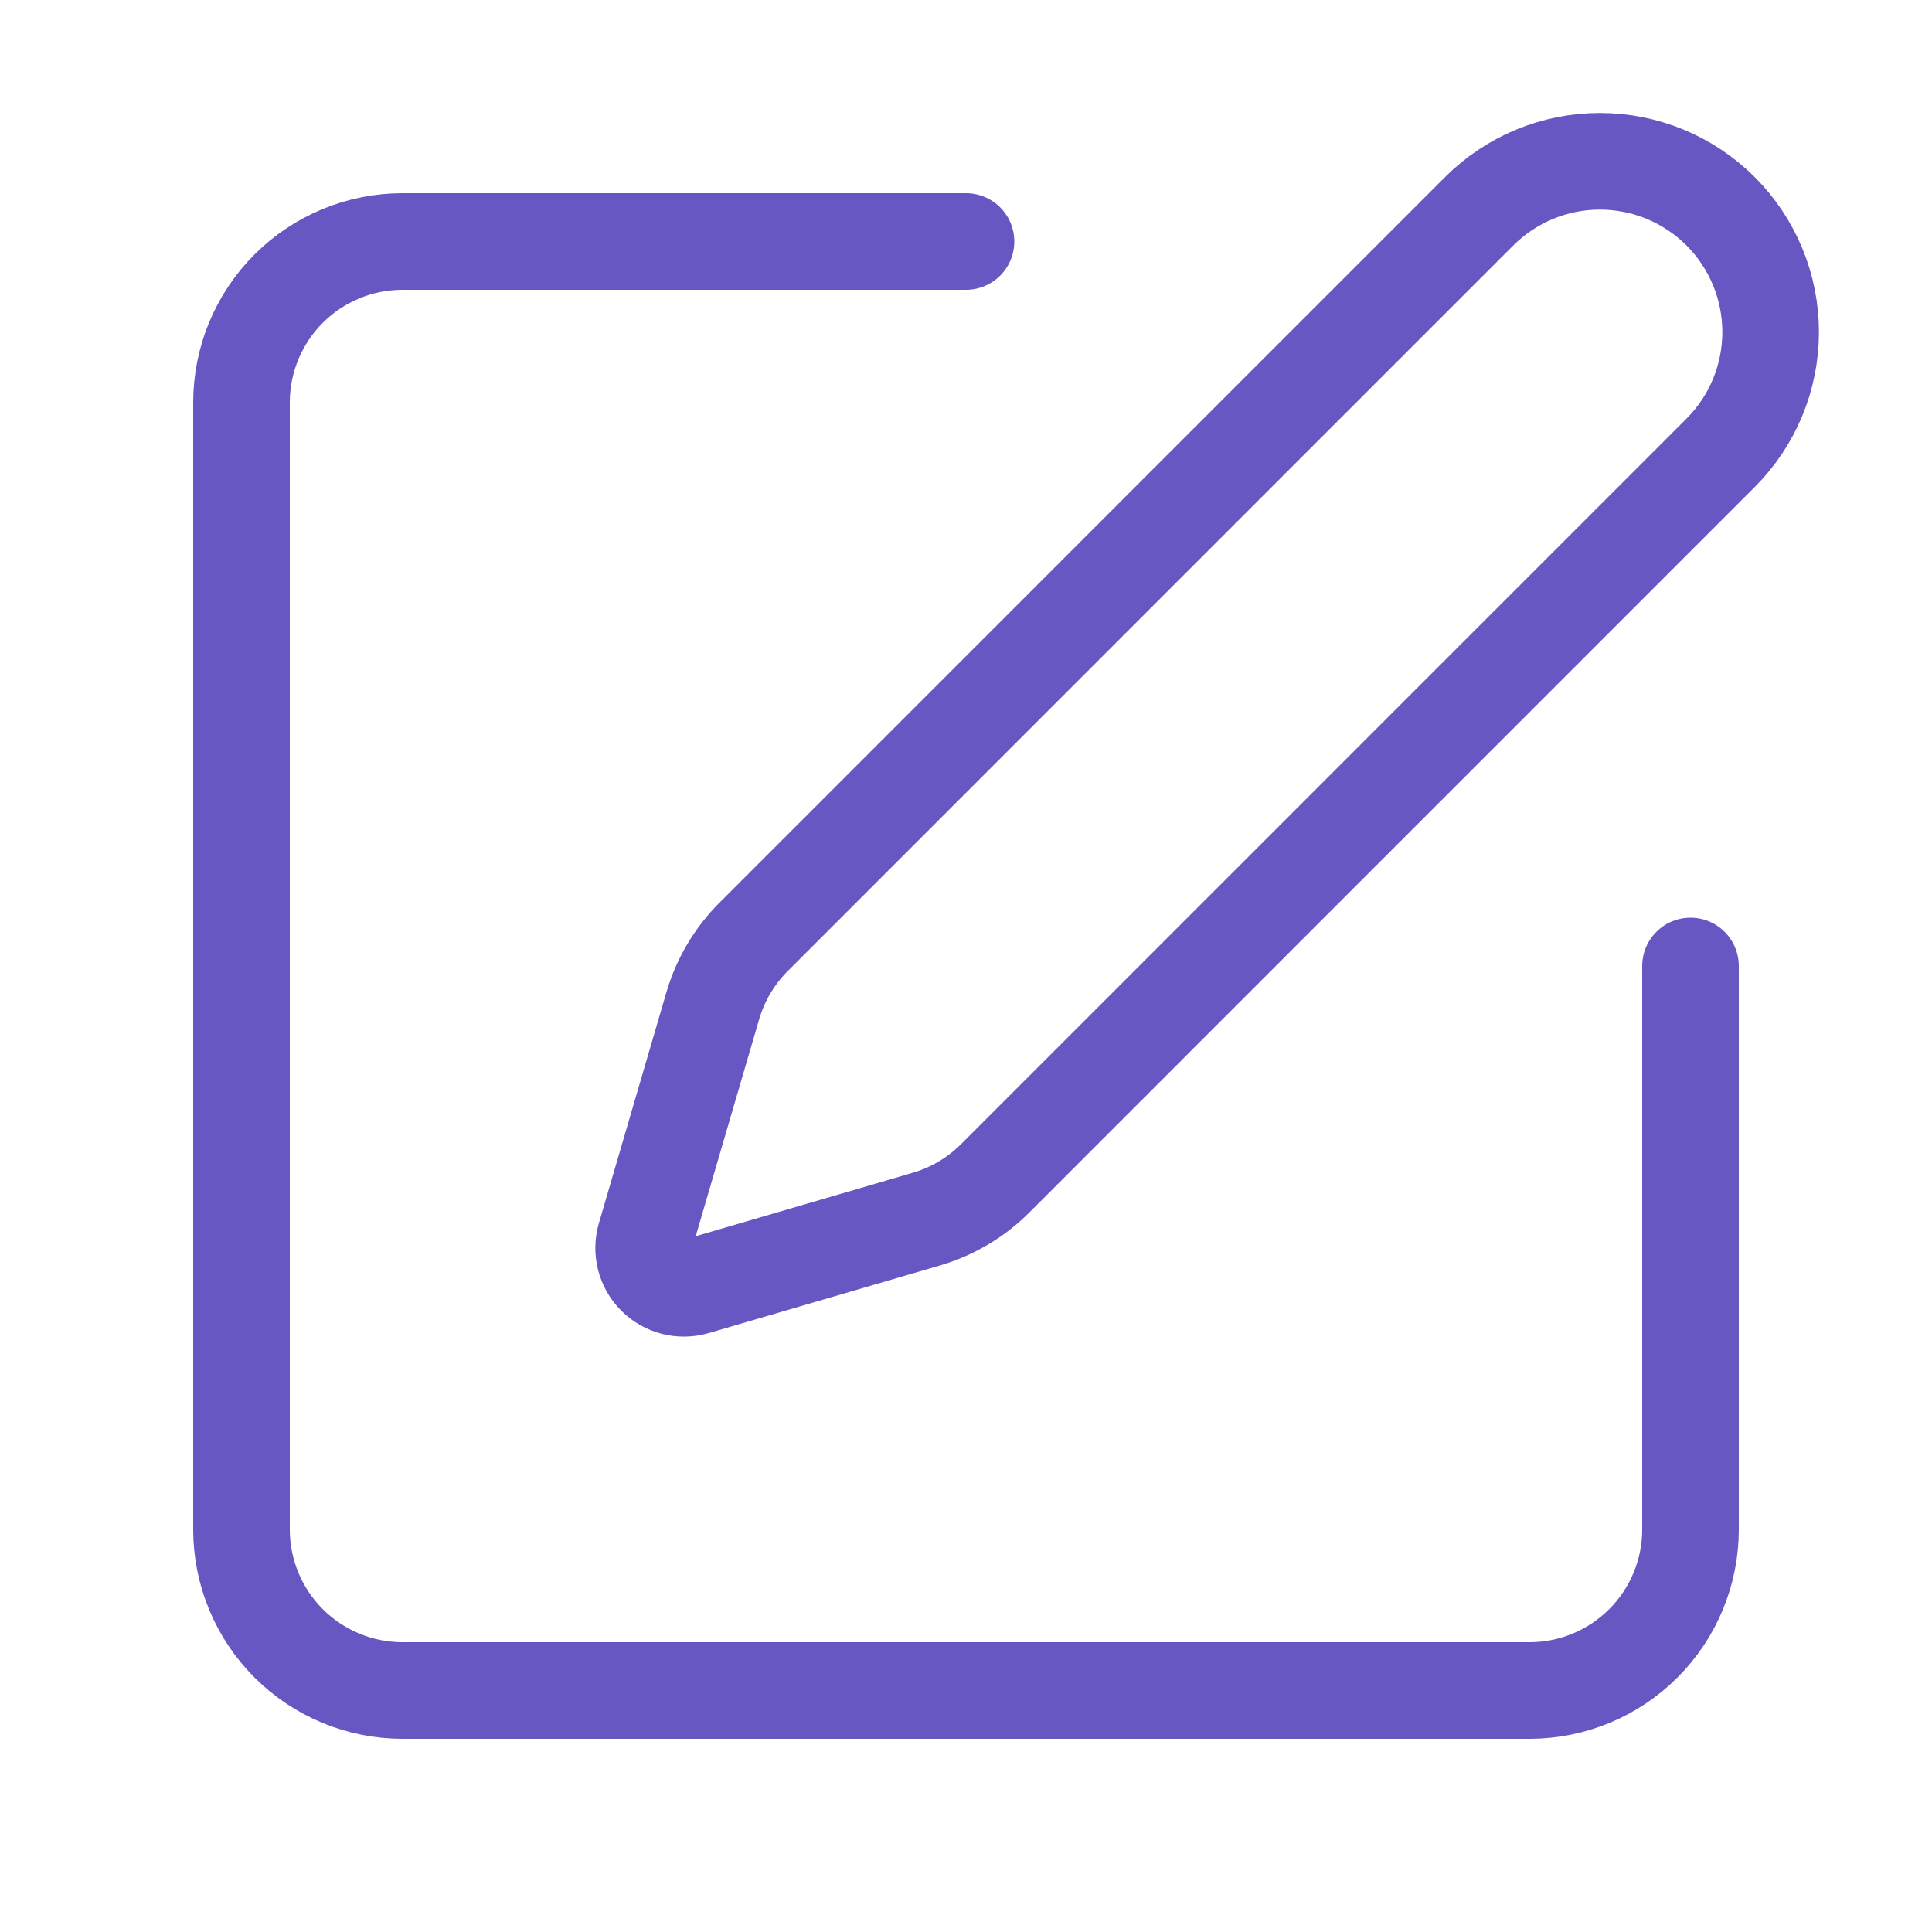
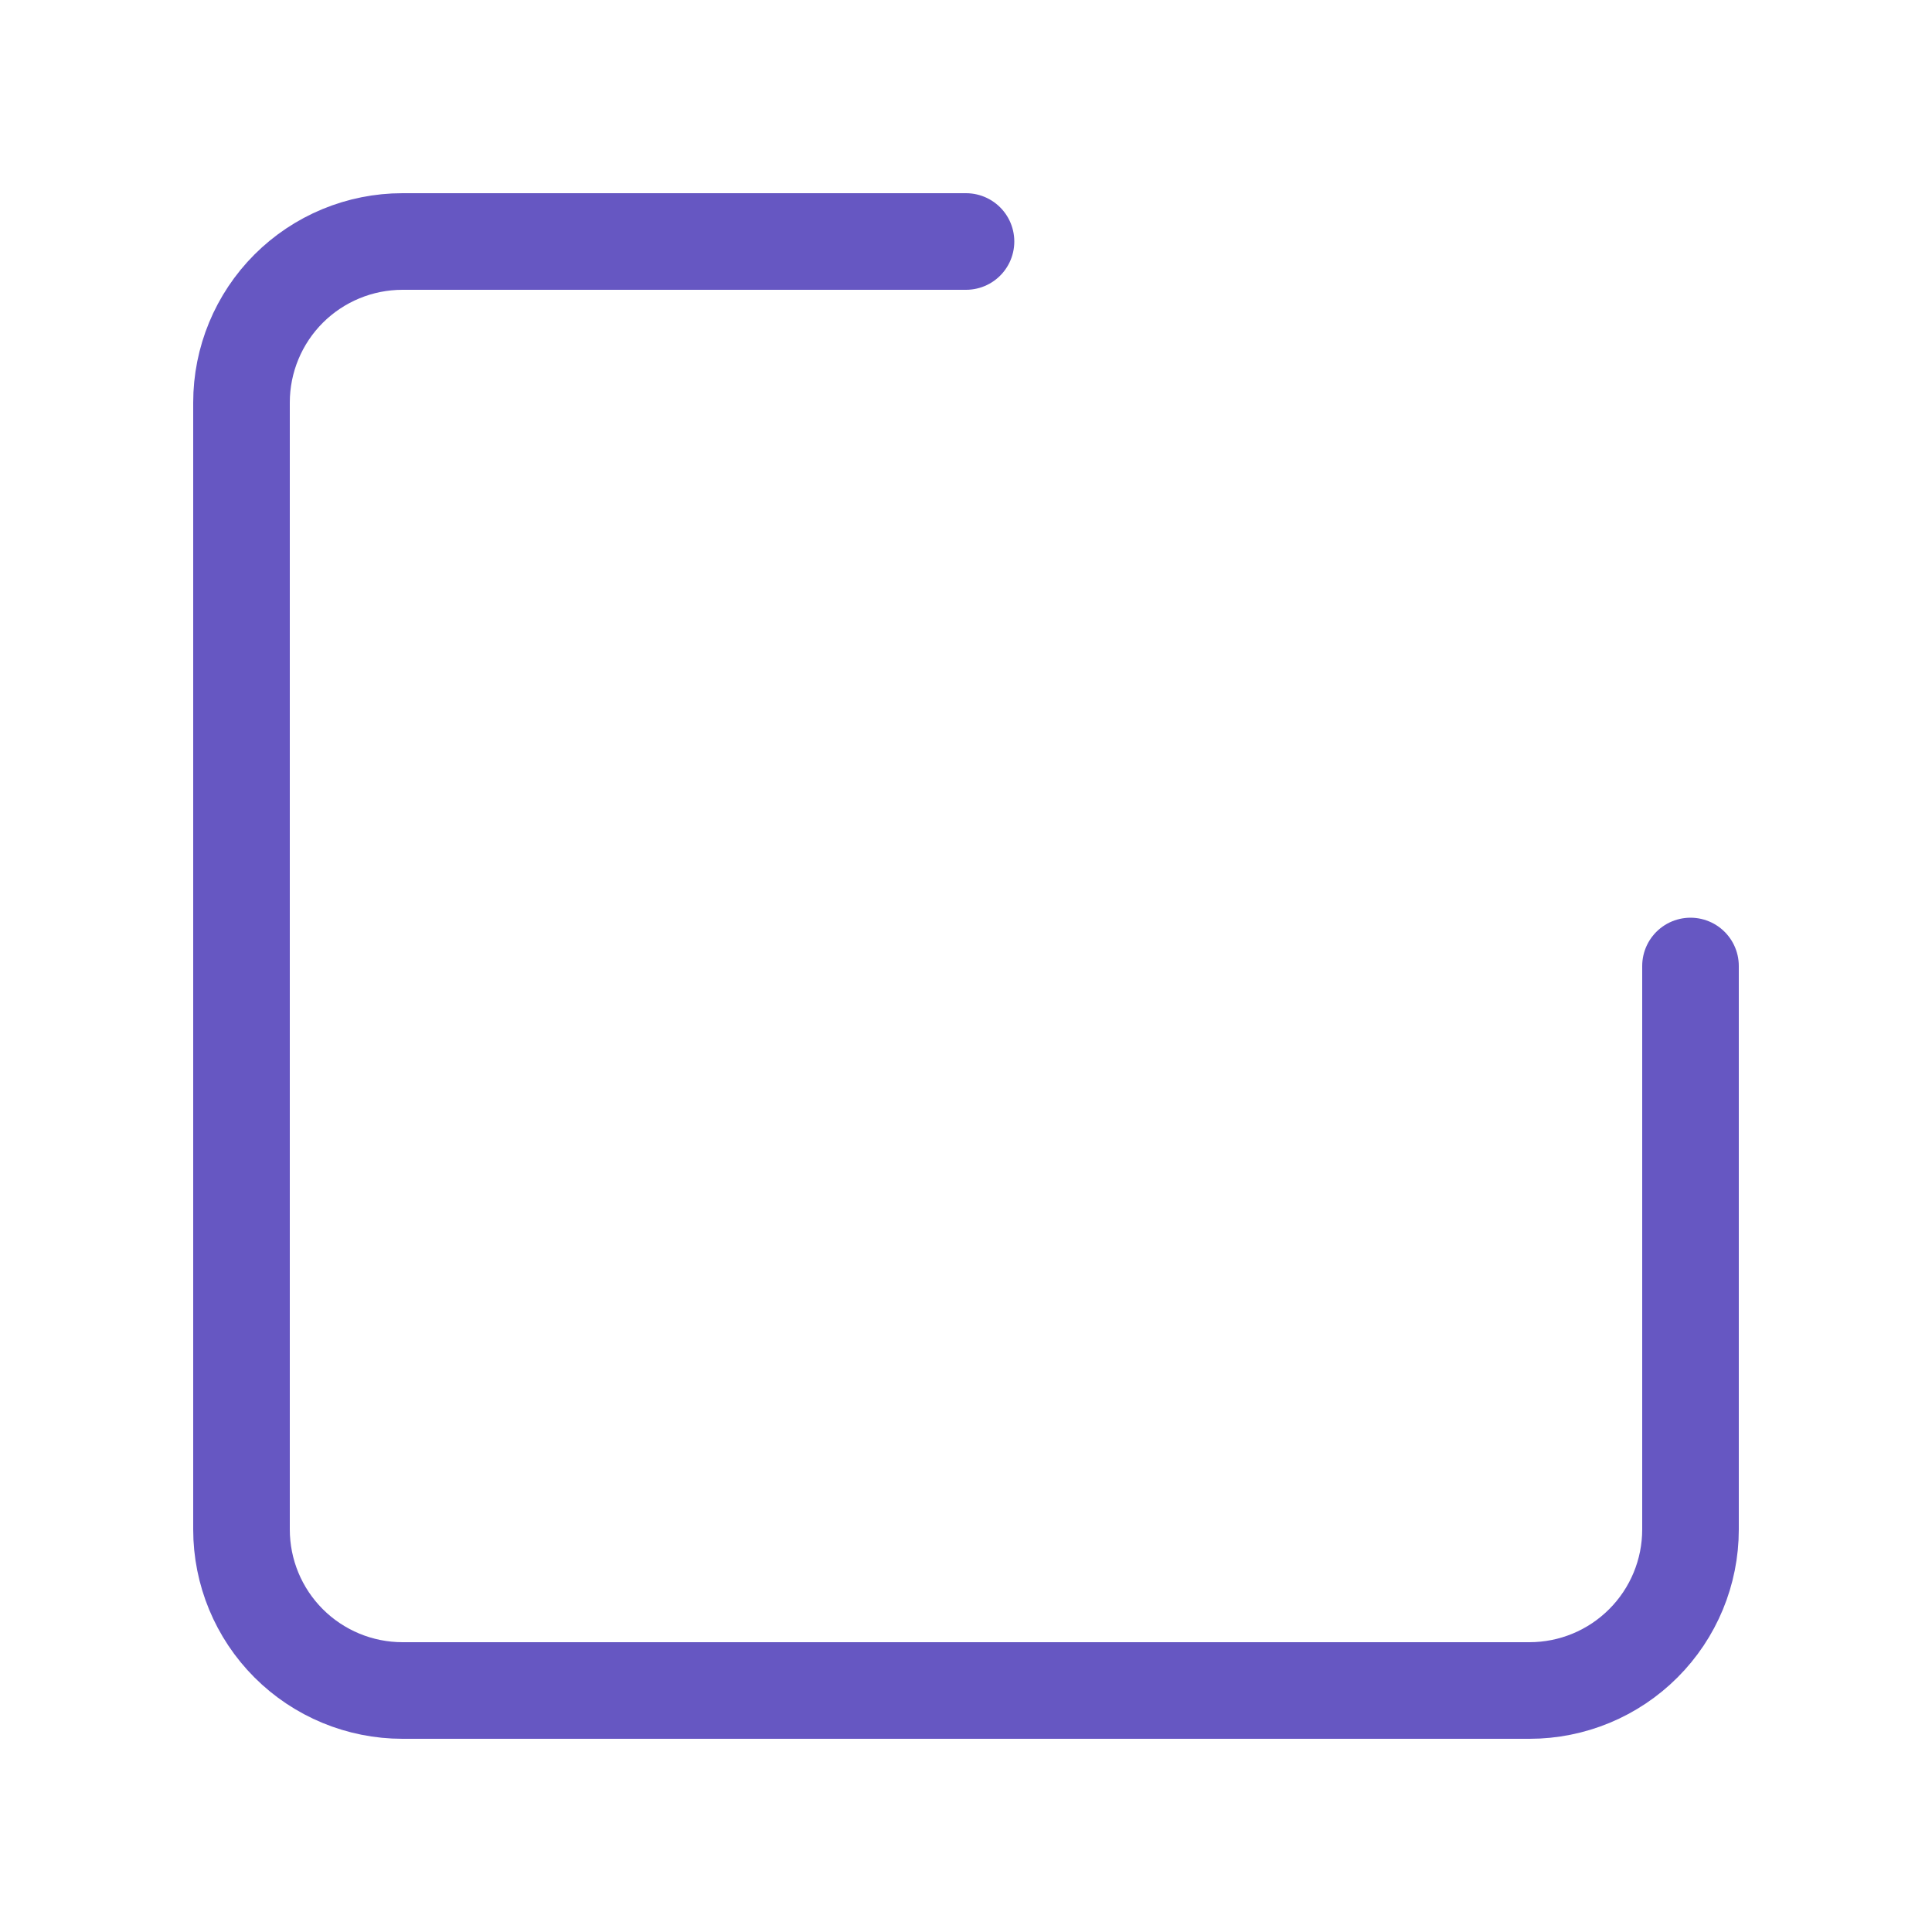
<svg xmlns="http://www.w3.org/2000/svg" width="60" height="60" viewBox="0 0 60 60" fill="none">
  <path d="M30 7.5H12.5C11.174 7.5 9.902 8.027 8.964 8.964C8.027 9.902 7.5 11.174 7.5 12.5V47.5C7.5 48.826 8.027 50.098 8.964 51.035C9.902 51.973 11.174 52.5 12.5 52.5H47.5C48.826 52.5 50.098 51.973 51.035 51.035C51.973 50.098 52.5 48.826 52.5 47.5V30" stroke="#6657C2" stroke-width="3" stroke-linecap="round" stroke-linejoin="round" />
-   <path d="M45.936 6.562C46.93 5.568 48.279 5.009 49.686 5.009C51.092 5.009 52.441 5.568 53.436 6.562C54.43 7.557 54.989 8.906 54.989 10.312C54.989 11.719 54.43 13.068 53.436 14.062L30.903 36.597C30.31 37.19 29.576 37.624 28.771 37.86L21.588 39.96C21.373 40.022 21.145 40.026 20.928 39.971C20.711 39.915 20.513 39.802 20.354 39.644C20.196 39.485 20.083 39.287 20.027 39.07C19.972 38.853 19.976 38.625 20.038 38.41L22.138 31.227C22.375 30.422 22.81 29.69 23.403 29.097L45.936 6.562Z" stroke="#6657C2" stroke-width="3" stroke-linecap="round" stroke-linejoin="round" />
</svg>